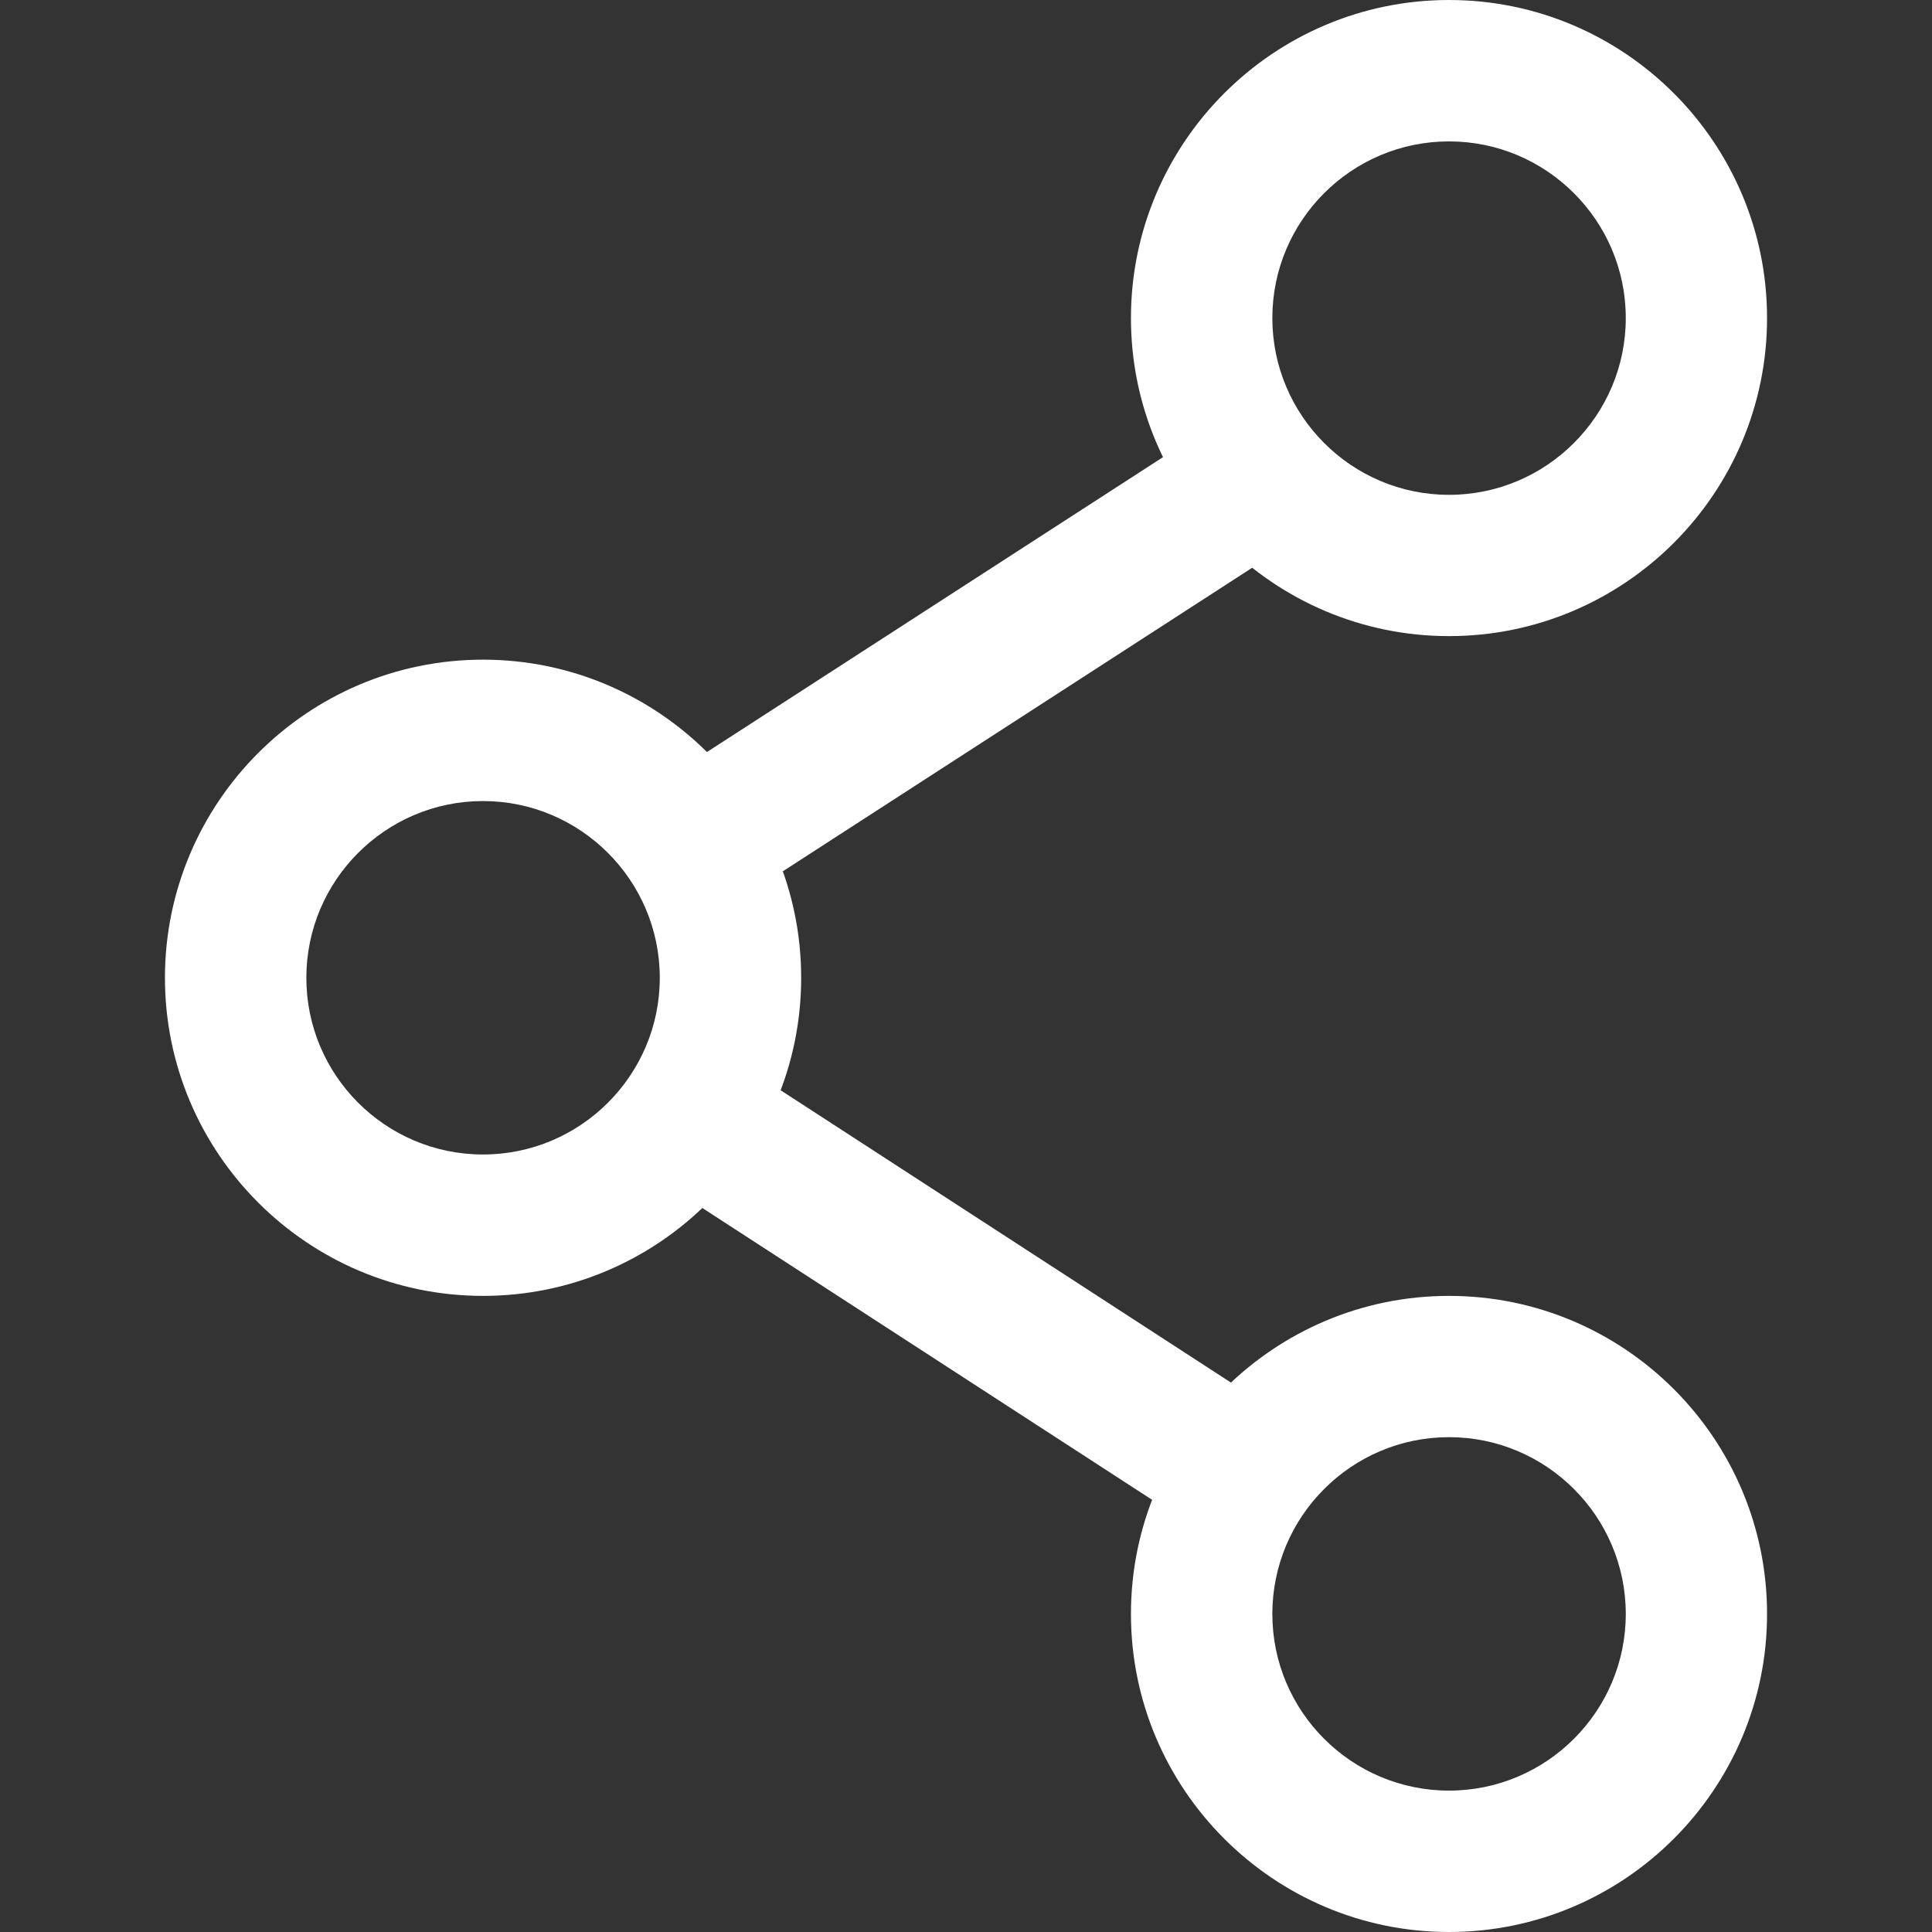
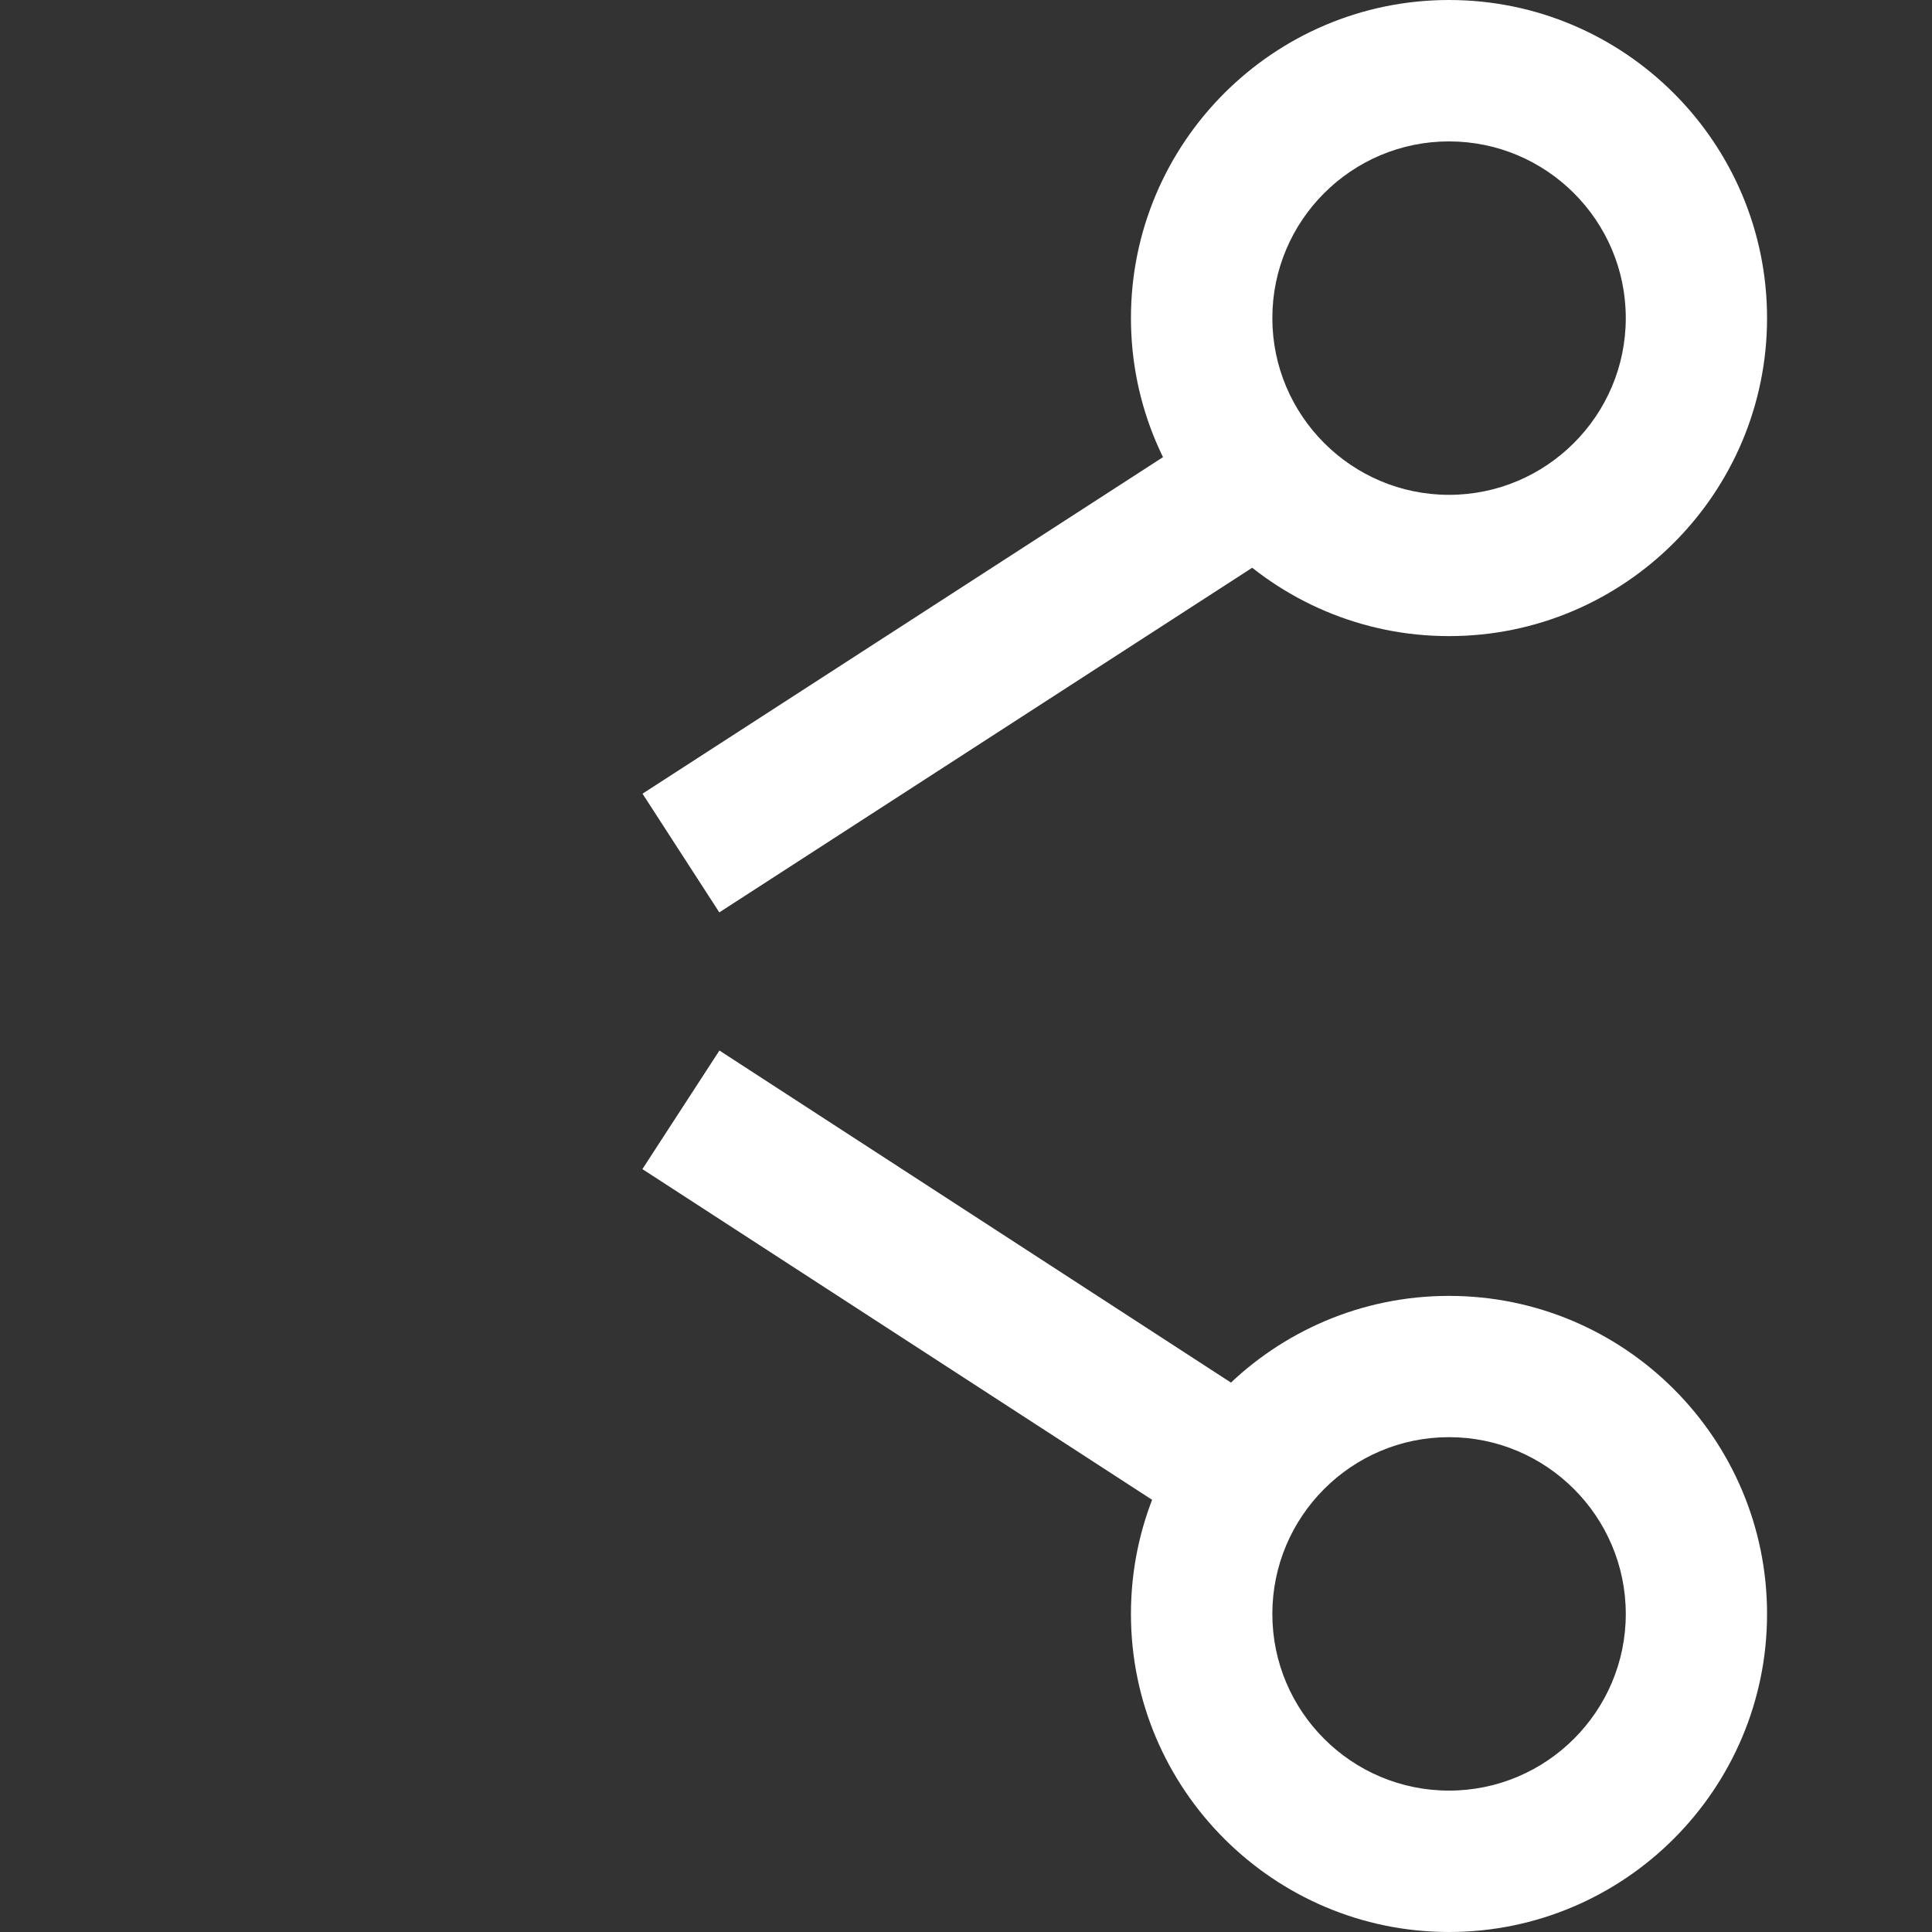
<svg xmlns="http://www.w3.org/2000/svg" width="16" height="16" viewBox="0 0 16 16" fill="none">
  <rect x="0" y="0" width="16" height="16" fill="#333333" stroke="none" />
-   <path d="M4 5.463C2.548 5.463 1.366 6.645 1.366 8.098C1.366 9.55 2.548 10.732 4 10.732C5.453 10.732 6.635 9.55 6.635 8.098C6.635 6.645 5.453 5.463 4 5.463ZM4 9.561C3.193 9.561 2.537 8.905 2.537 8.098C2.537 7.291 3.193 6.634 4 6.634C4.807 6.634 5.464 7.291 5.464 8.098C5.464 8.905 4.807 9.561 4 9.561Z" fill="white" />
  <path d="M12 0C10.548 0 9.366 1.182 9.366 2.634C9.366 4.087 10.548 5.268 12 5.268C13.453 5.268 14.634 4.087 14.634 2.634C14.634 1.182 13.453 0 12 0ZM12 4.098C11.193 4.098 10.537 3.441 10.537 2.634C10.537 1.827 11.193 1.171 12 1.171C12.807 1.171 13.464 1.827 13.464 2.634C13.464 3.441 12.807 4.098 12 4.098Z" fill="white" />
  <path d="M12 10.732C10.548 10.732 9.366 11.913 9.366 13.366C9.366 14.818 10.548 16 12 16C13.453 16 14.634 14.818 14.634 13.366C14.634 11.913 13.453 10.732 12 10.732ZM12 14.829C11.193 14.829 10.537 14.173 10.537 13.366C10.537 12.559 11.193 11.902 12 11.902C12.807 11.902 13.464 12.559 13.464 13.366C13.464 14.173 12.807 14.829 12 14.829Z" fill="white" />
  <path d="M10.239 3.393L5.321 6.573L5.957 7.556L10.874 4.376L10.239 3.393Z" fill="white" />
  <path d="M5.958 8.7L5.32 9.682L10.101 12.784L10.738 11.803L5.958 8.7Z" fill="white" />
</svg>